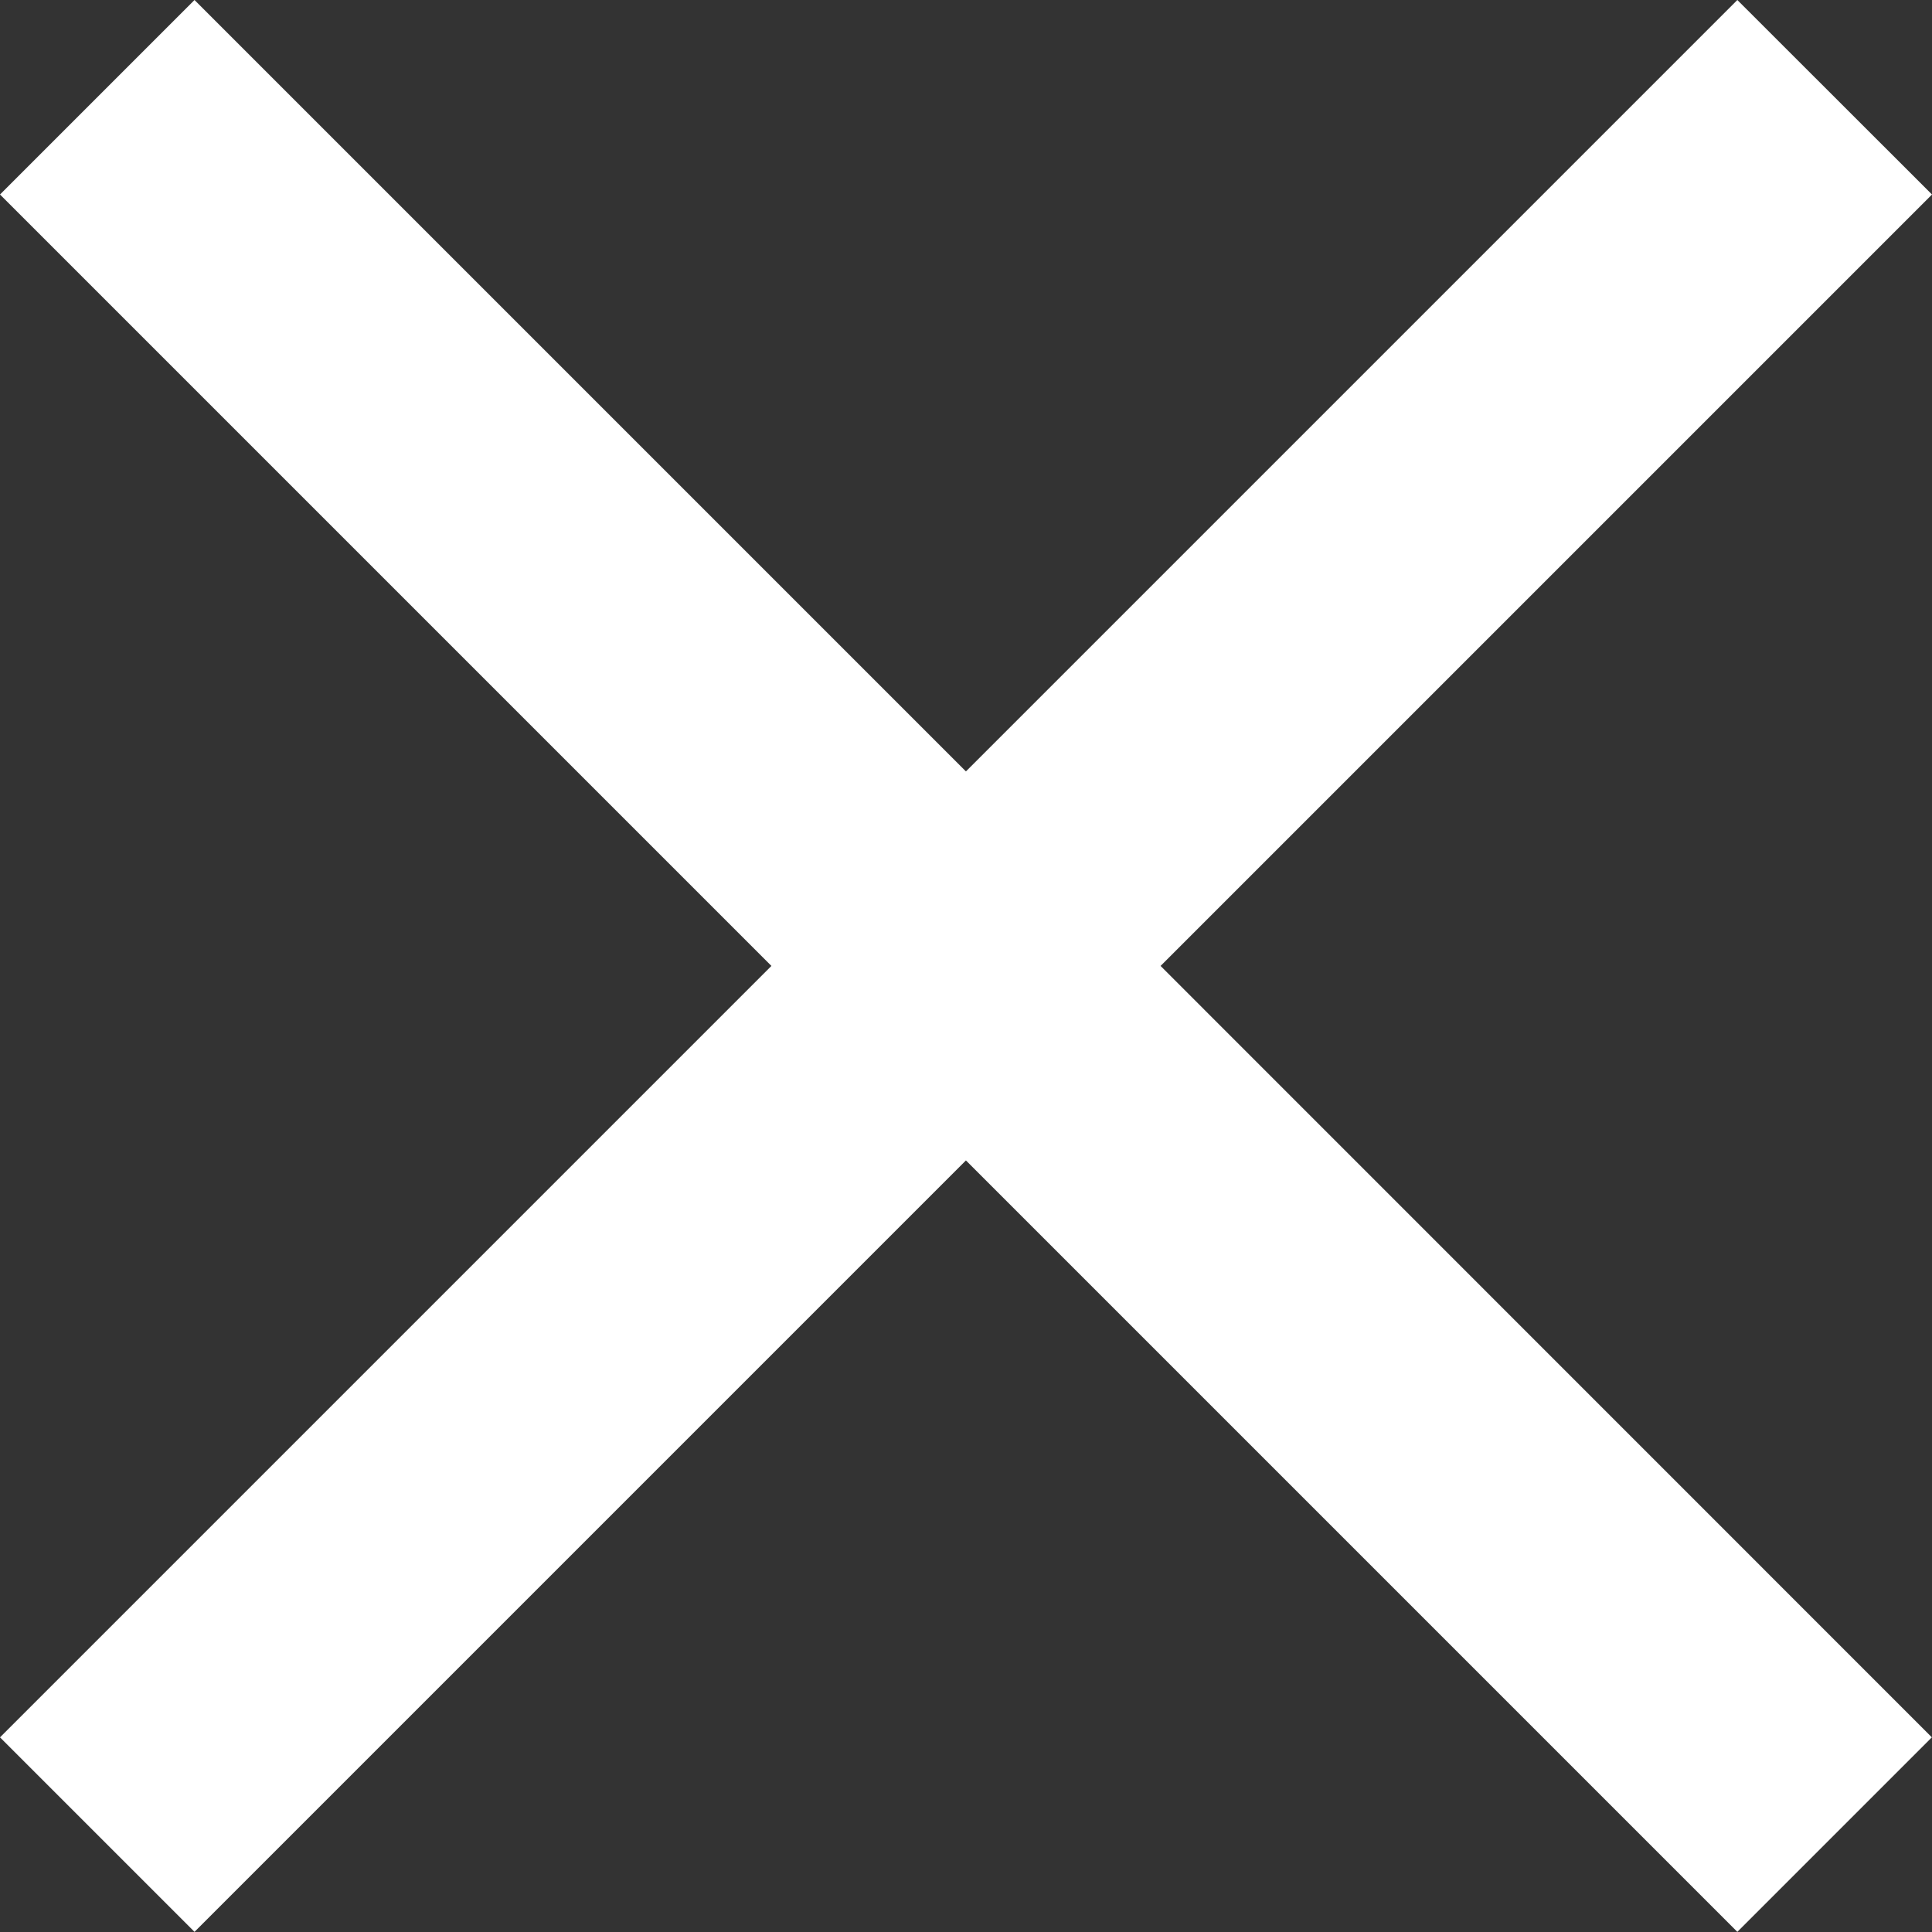
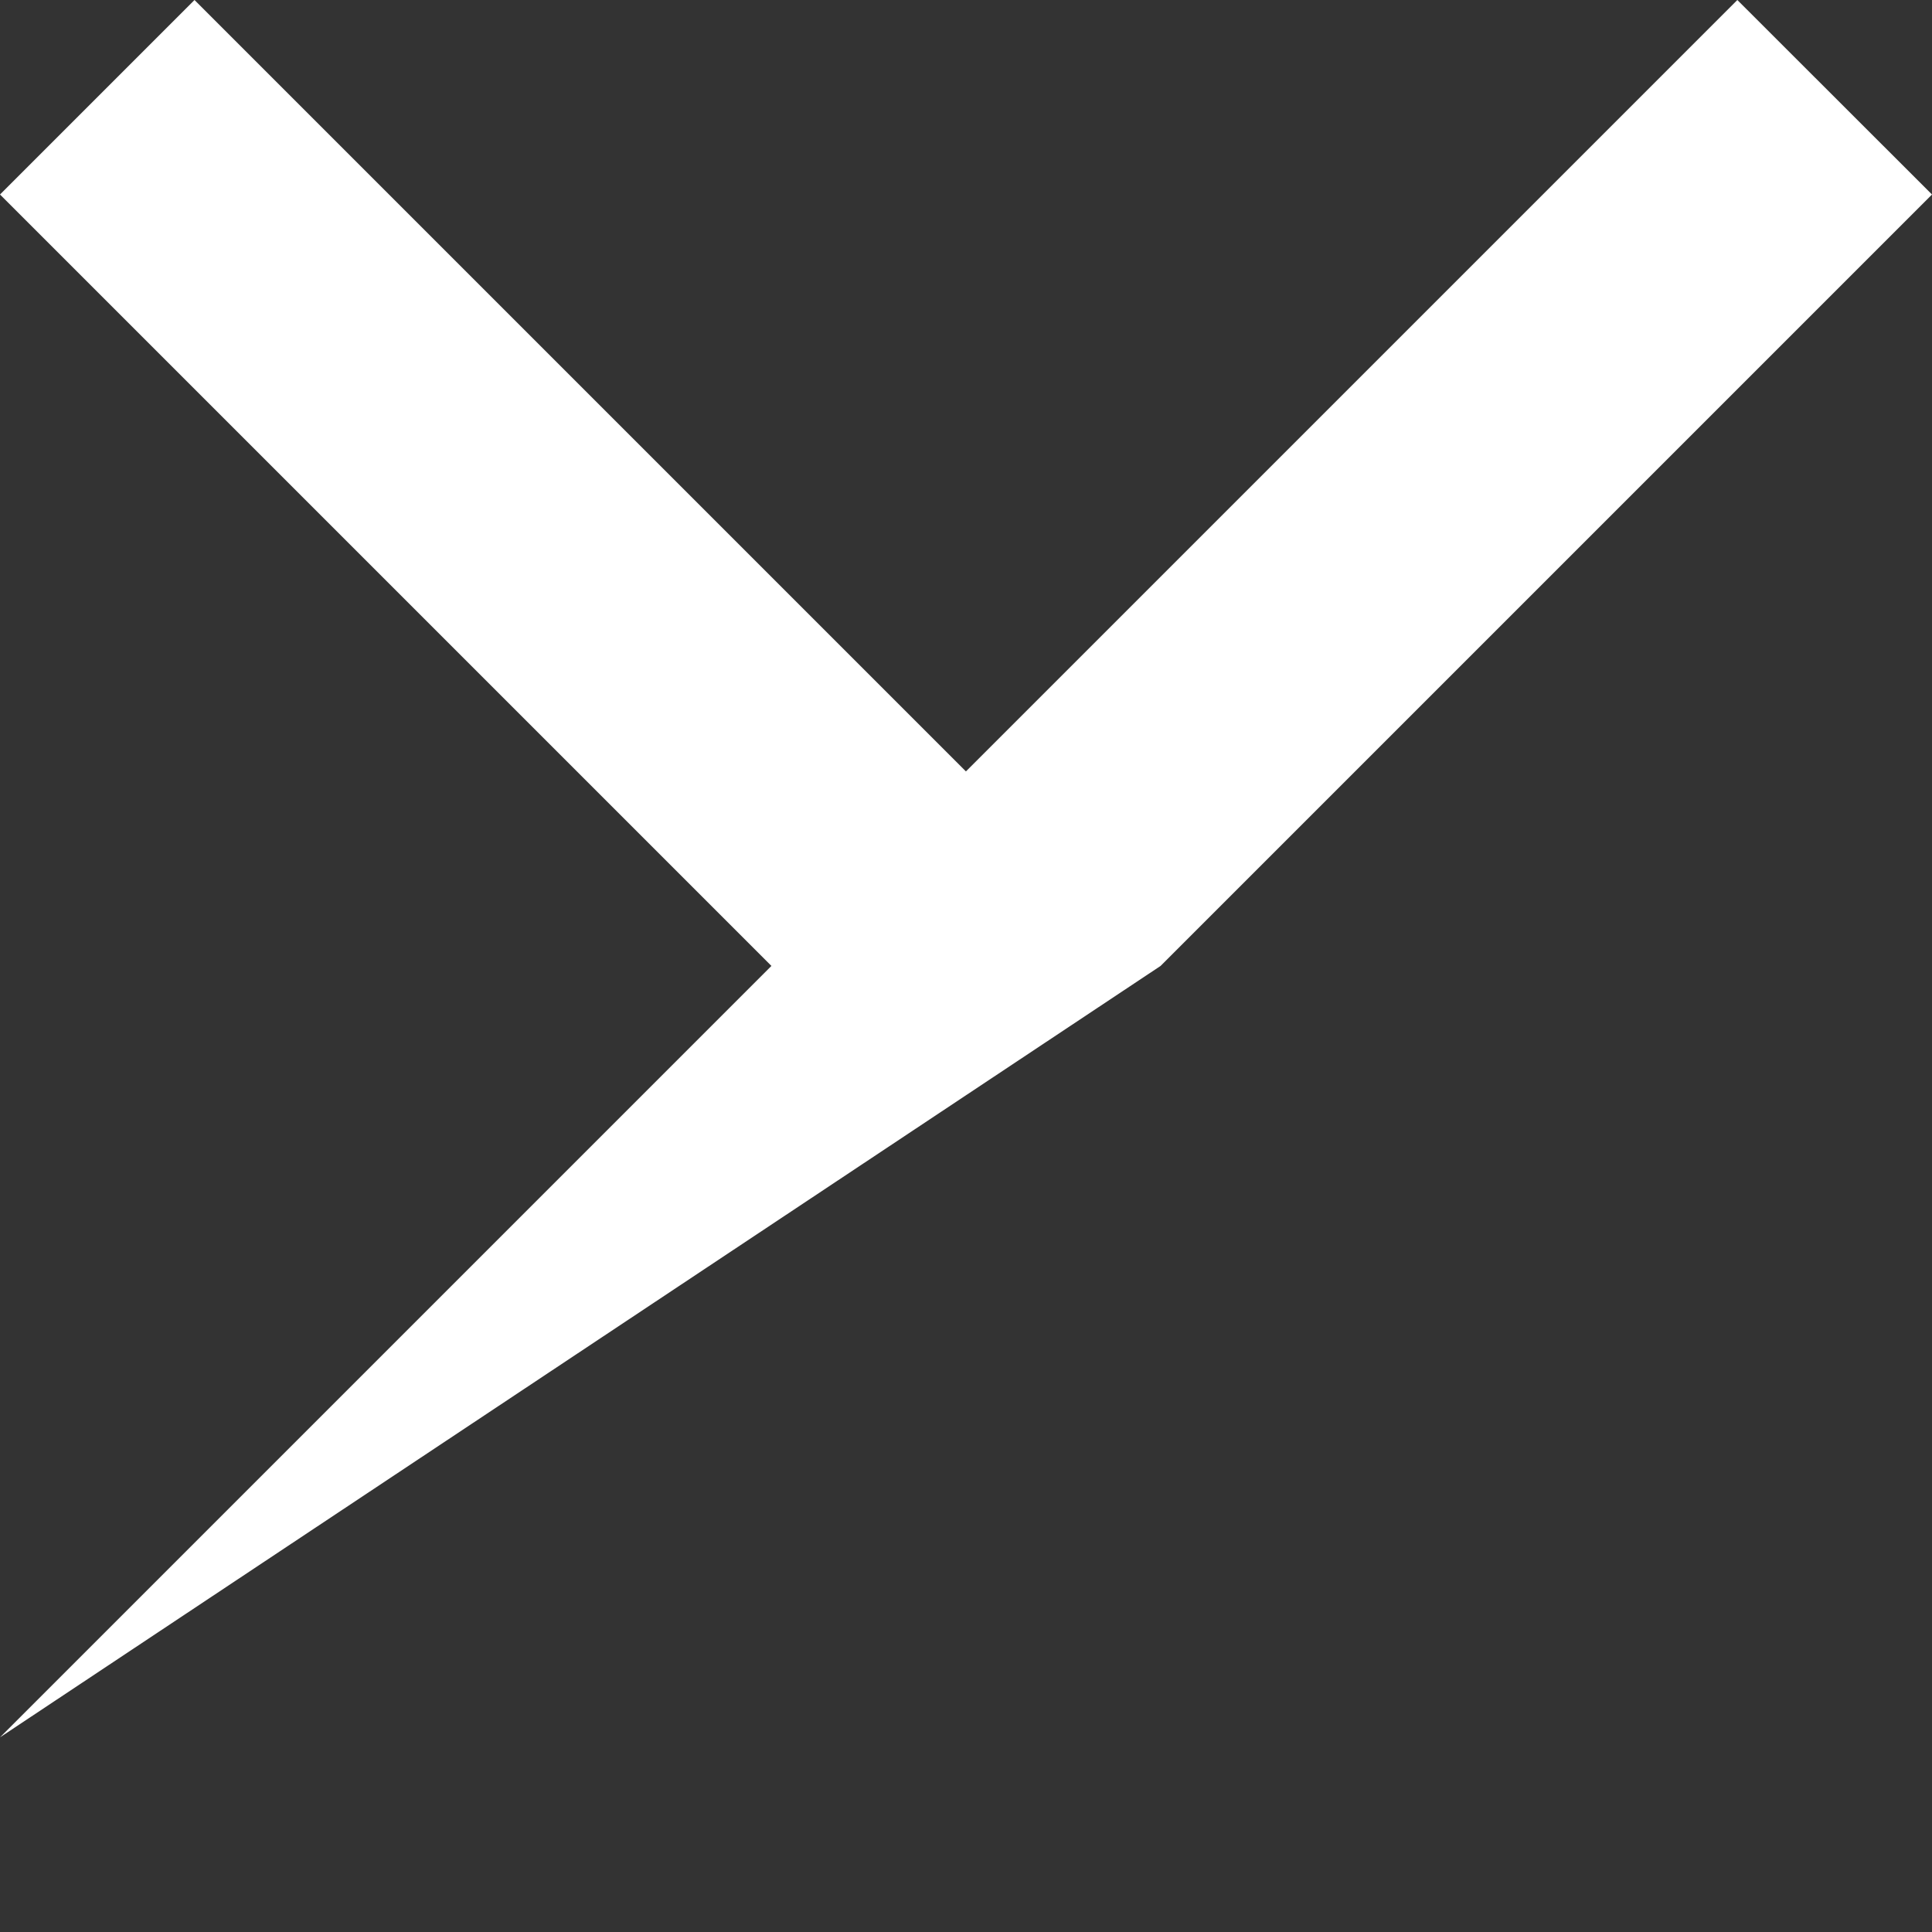
<svg xmlns="http://www.w3.org/2000/svg" width="13.181" height="13.181" viewBox="0 0 13.181 13.181">
  <rect x="0" y="0" width="13.181" height="13.181" fill="#333333" stroke="none" />
  <defs>
    <style>.a{fill:#fff;}</style>
  </defs>
-   <path class="a" d="M20.681,8.827,19.353,7.5,14.09,12.763,8.827,7.5,7.5,8.827l5.263,5.263L7.5,19.353l1.327,1.327,5.263-5.263,5.263,5.263,1.327-1.327L15.418,14.09Z" transform="translate(-7.5 -7.5)" />
+   <path class="a" d="M20.681,8.827,19.353,7.5,14.09,12.763,8.827,7.5,7.5,8.827l5.263,5.263L7.5,19.353L15.418,14.09Z" transform="translate(-7.5 -7.5)" />
</svg>